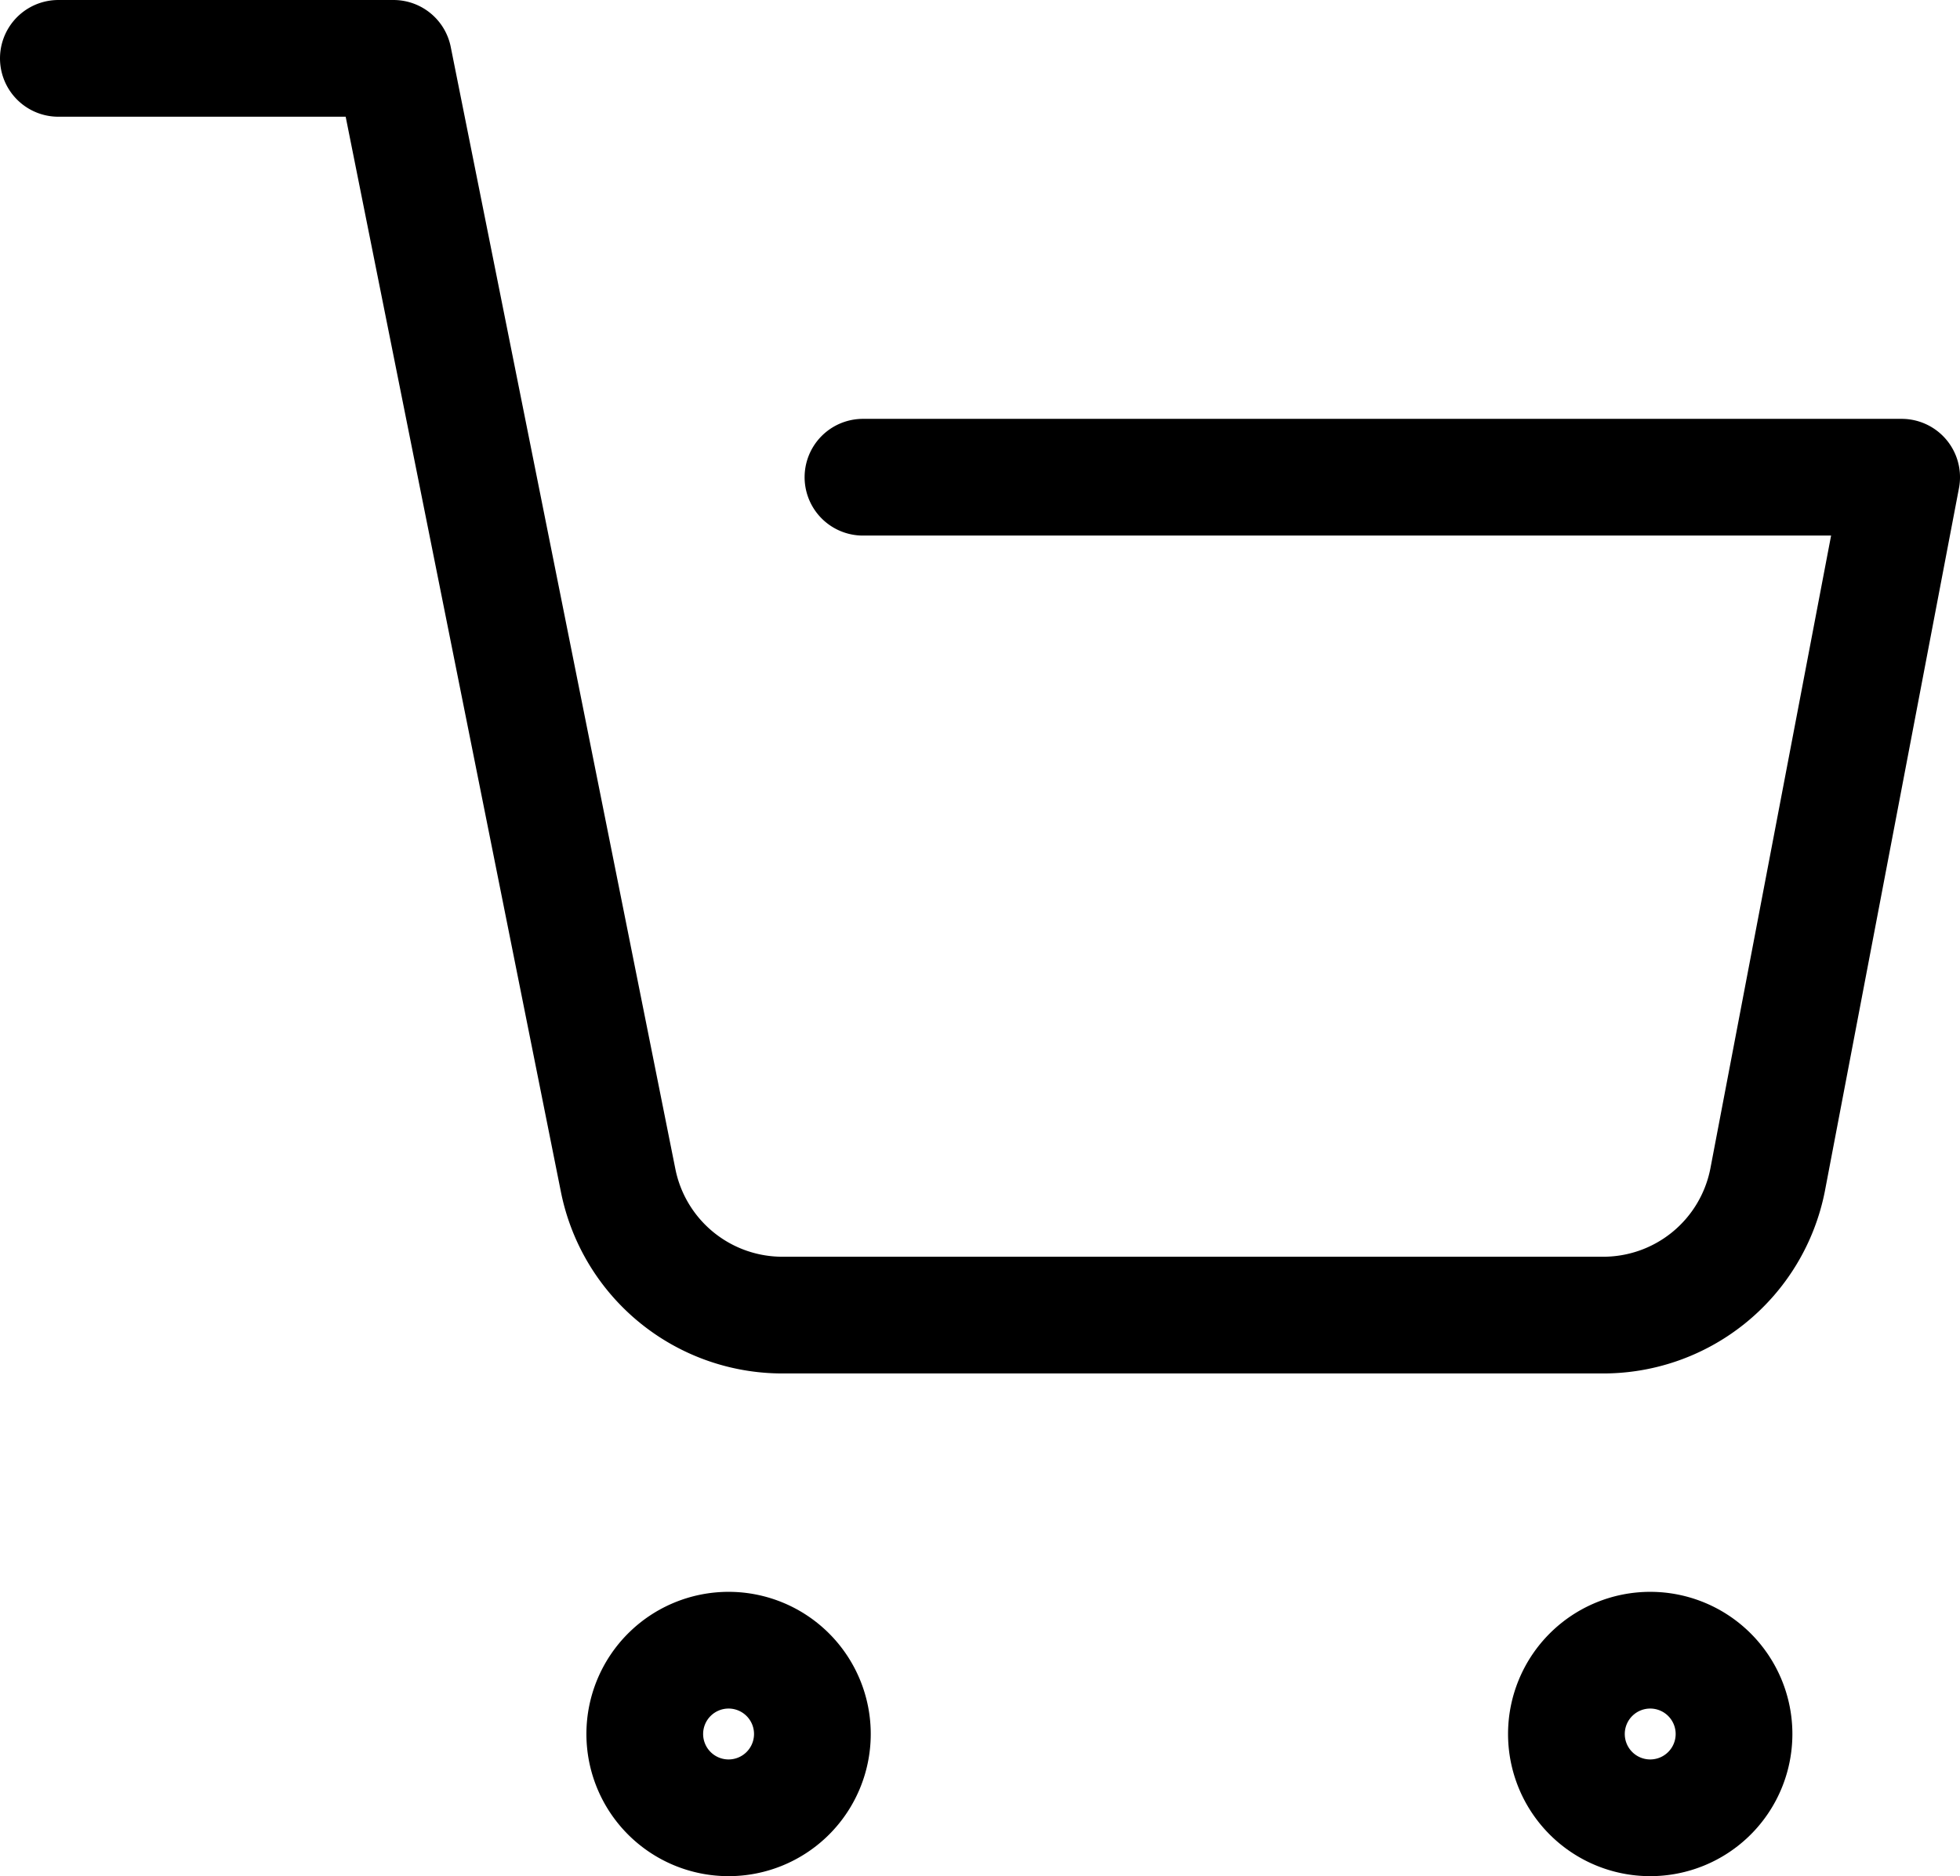
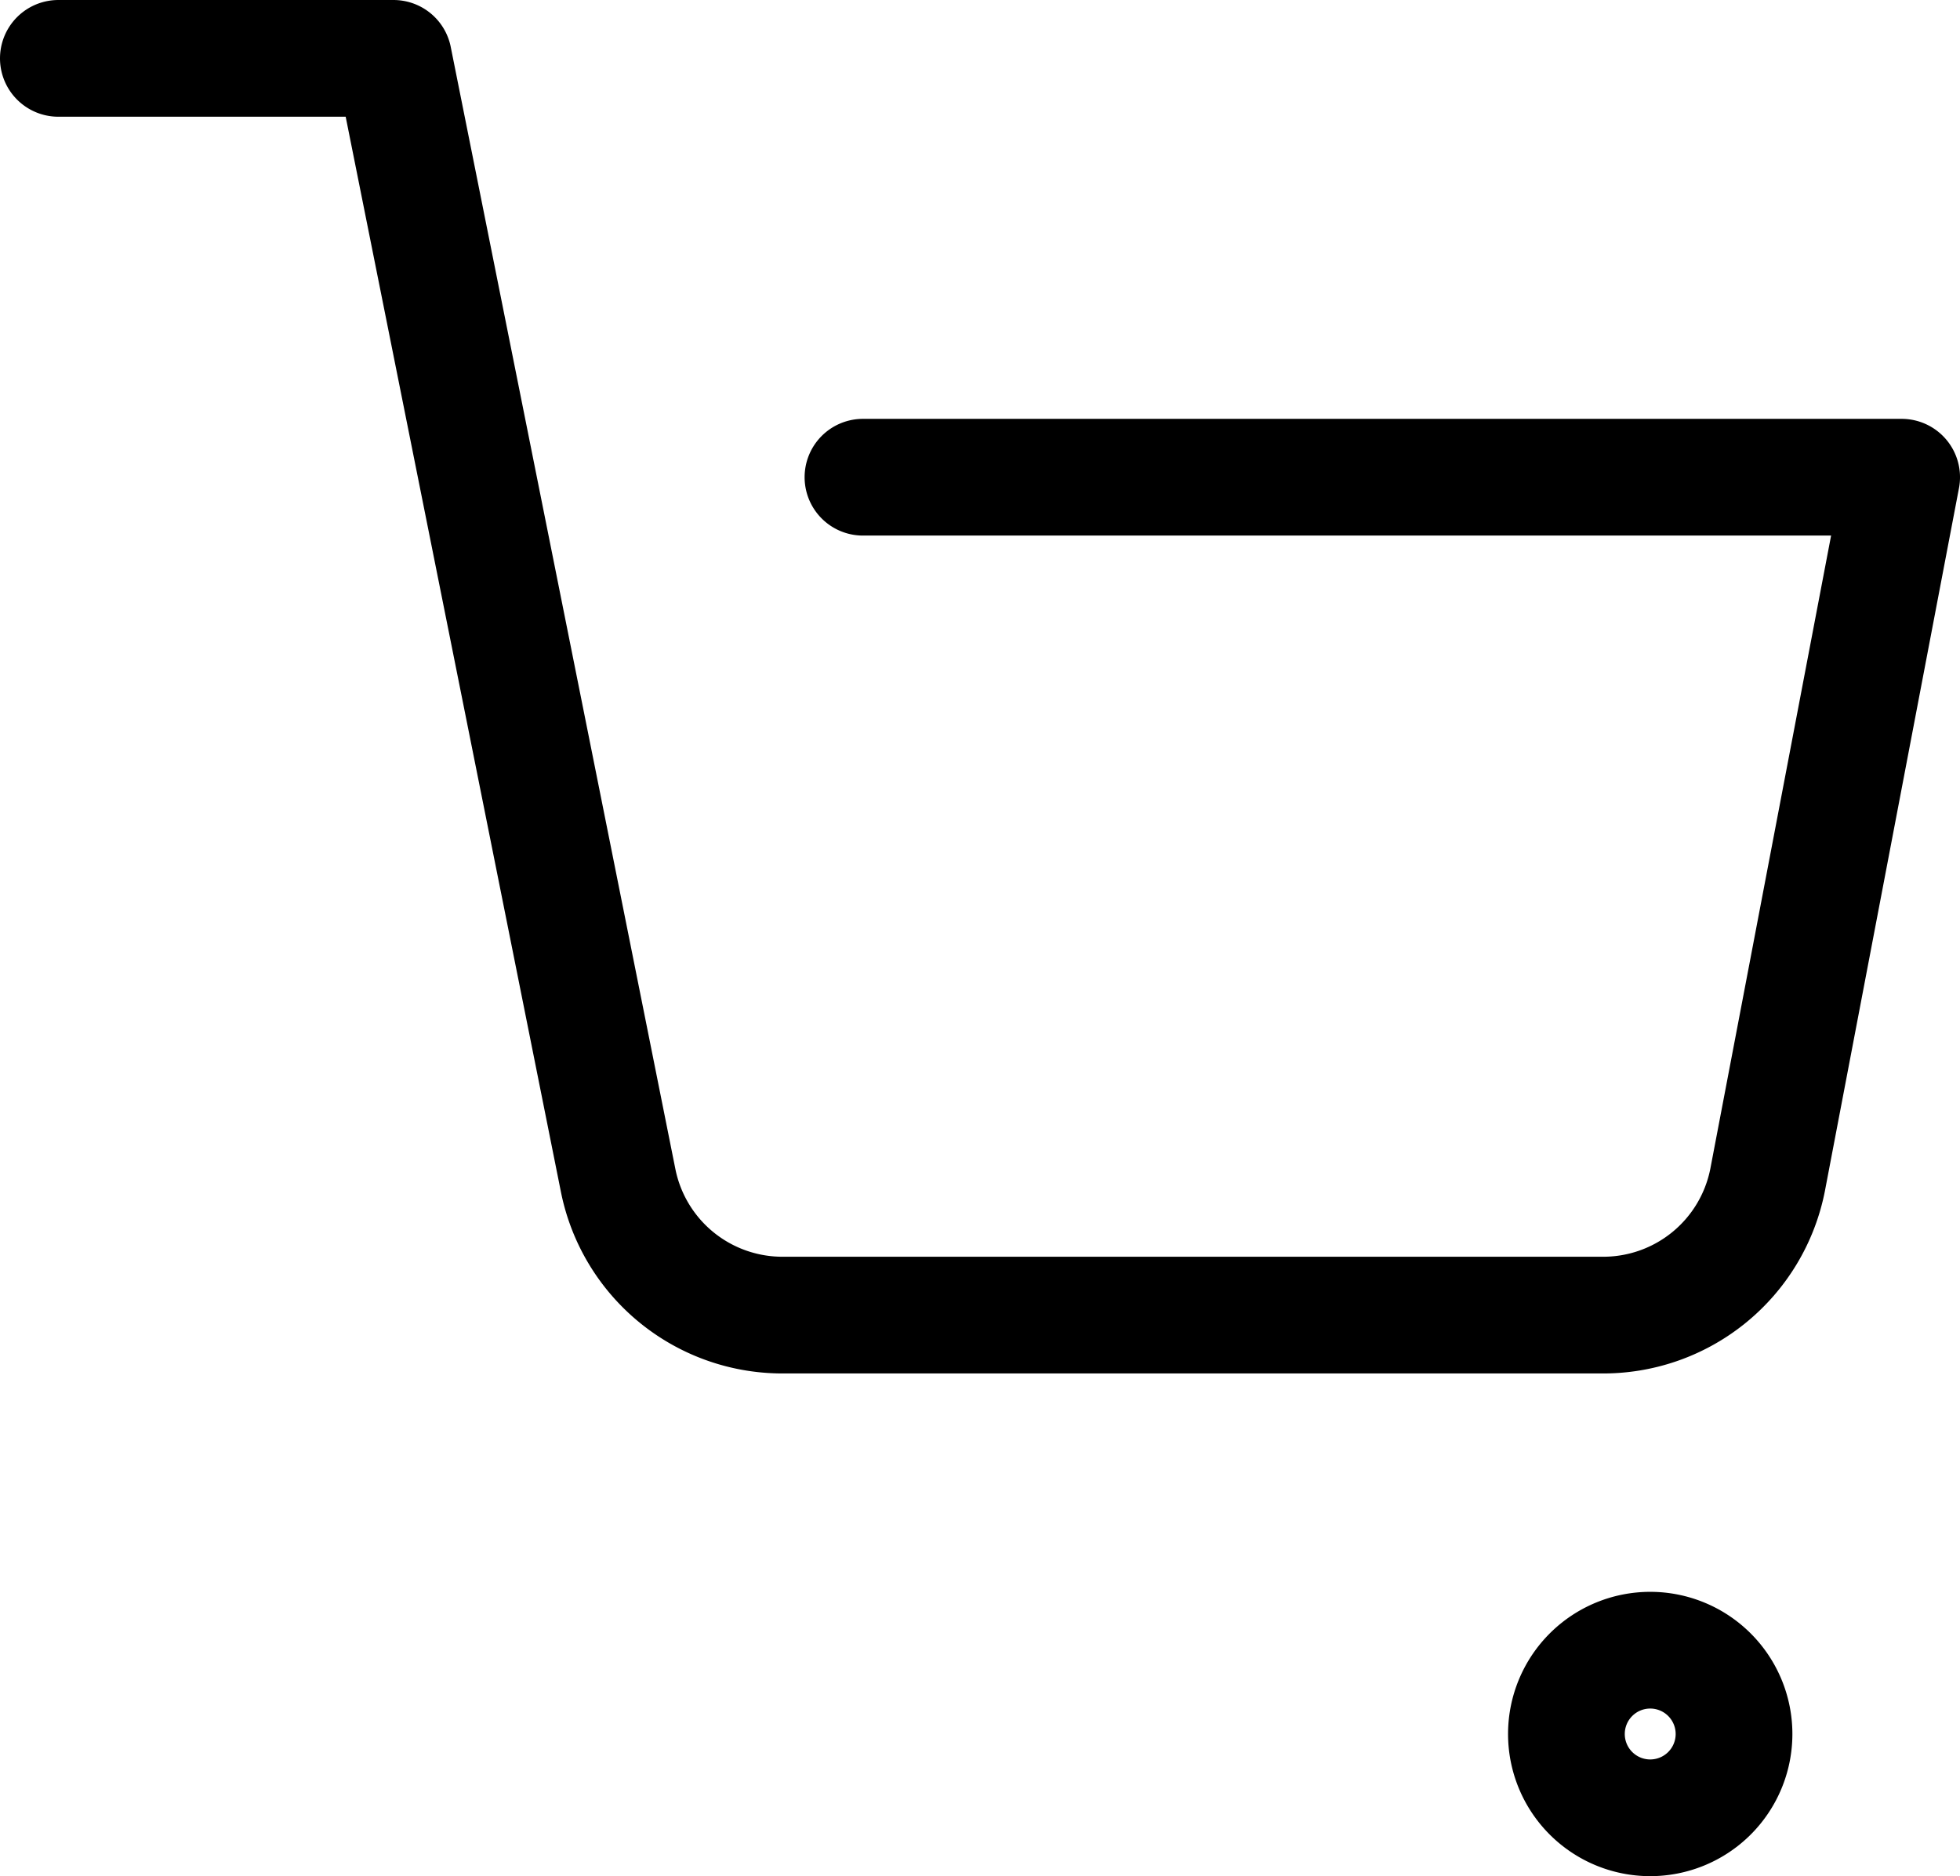
<svg xmlns="http://www.w3.org/2000/svg" width="25.188" height="24.111" viewBox="0 0 25.188 24.111">
  <g id="Icon_feather-shopping-cart" data-name="Icon feather-shopping-cart" transform="translate(0.75 0.75)">
-     <path id="Path_11840" data-name="Path 11840" d="M14.153,31.077A1.077,1.077,0,1,1,13.077,30,1.077,1.077,0,0,1,14.153,31.077Z" transform="translate(-4.463 -9.542)" fill="none" stroke="#000" stroke-linecap="round" stroke-linejoin="round" stroke-width="1.5" />
    <path id="Path_11841" data-name="Path 11841" d="M30.653,31.077A1.077,1.077,0,1,1,29.577,30,1.077,1.077,0,0,1,30.653,31.077Z" transform="translate(-9.119 -9.542)" fill="none" stroke="#000" stroke-linecap="round" stroke-linejoin="round" stroke-width="1.5" />
    <path id="Path_11842" data-name="Path 11842" d="M1.5,1.5H5.807L8.693,15.917a2.153,2.153,0,0,0,2.153,1.734H21.312a2.153,2.153,0,0,0,2.153-1.734l1.723-9.034H11.84" transform="translate(-1.5 -1.5)" fill="none" stroke="#000" stroke-linecap="round" stroke-linejoin="round" stroke-width="1.5" />
  </g>
</svg>